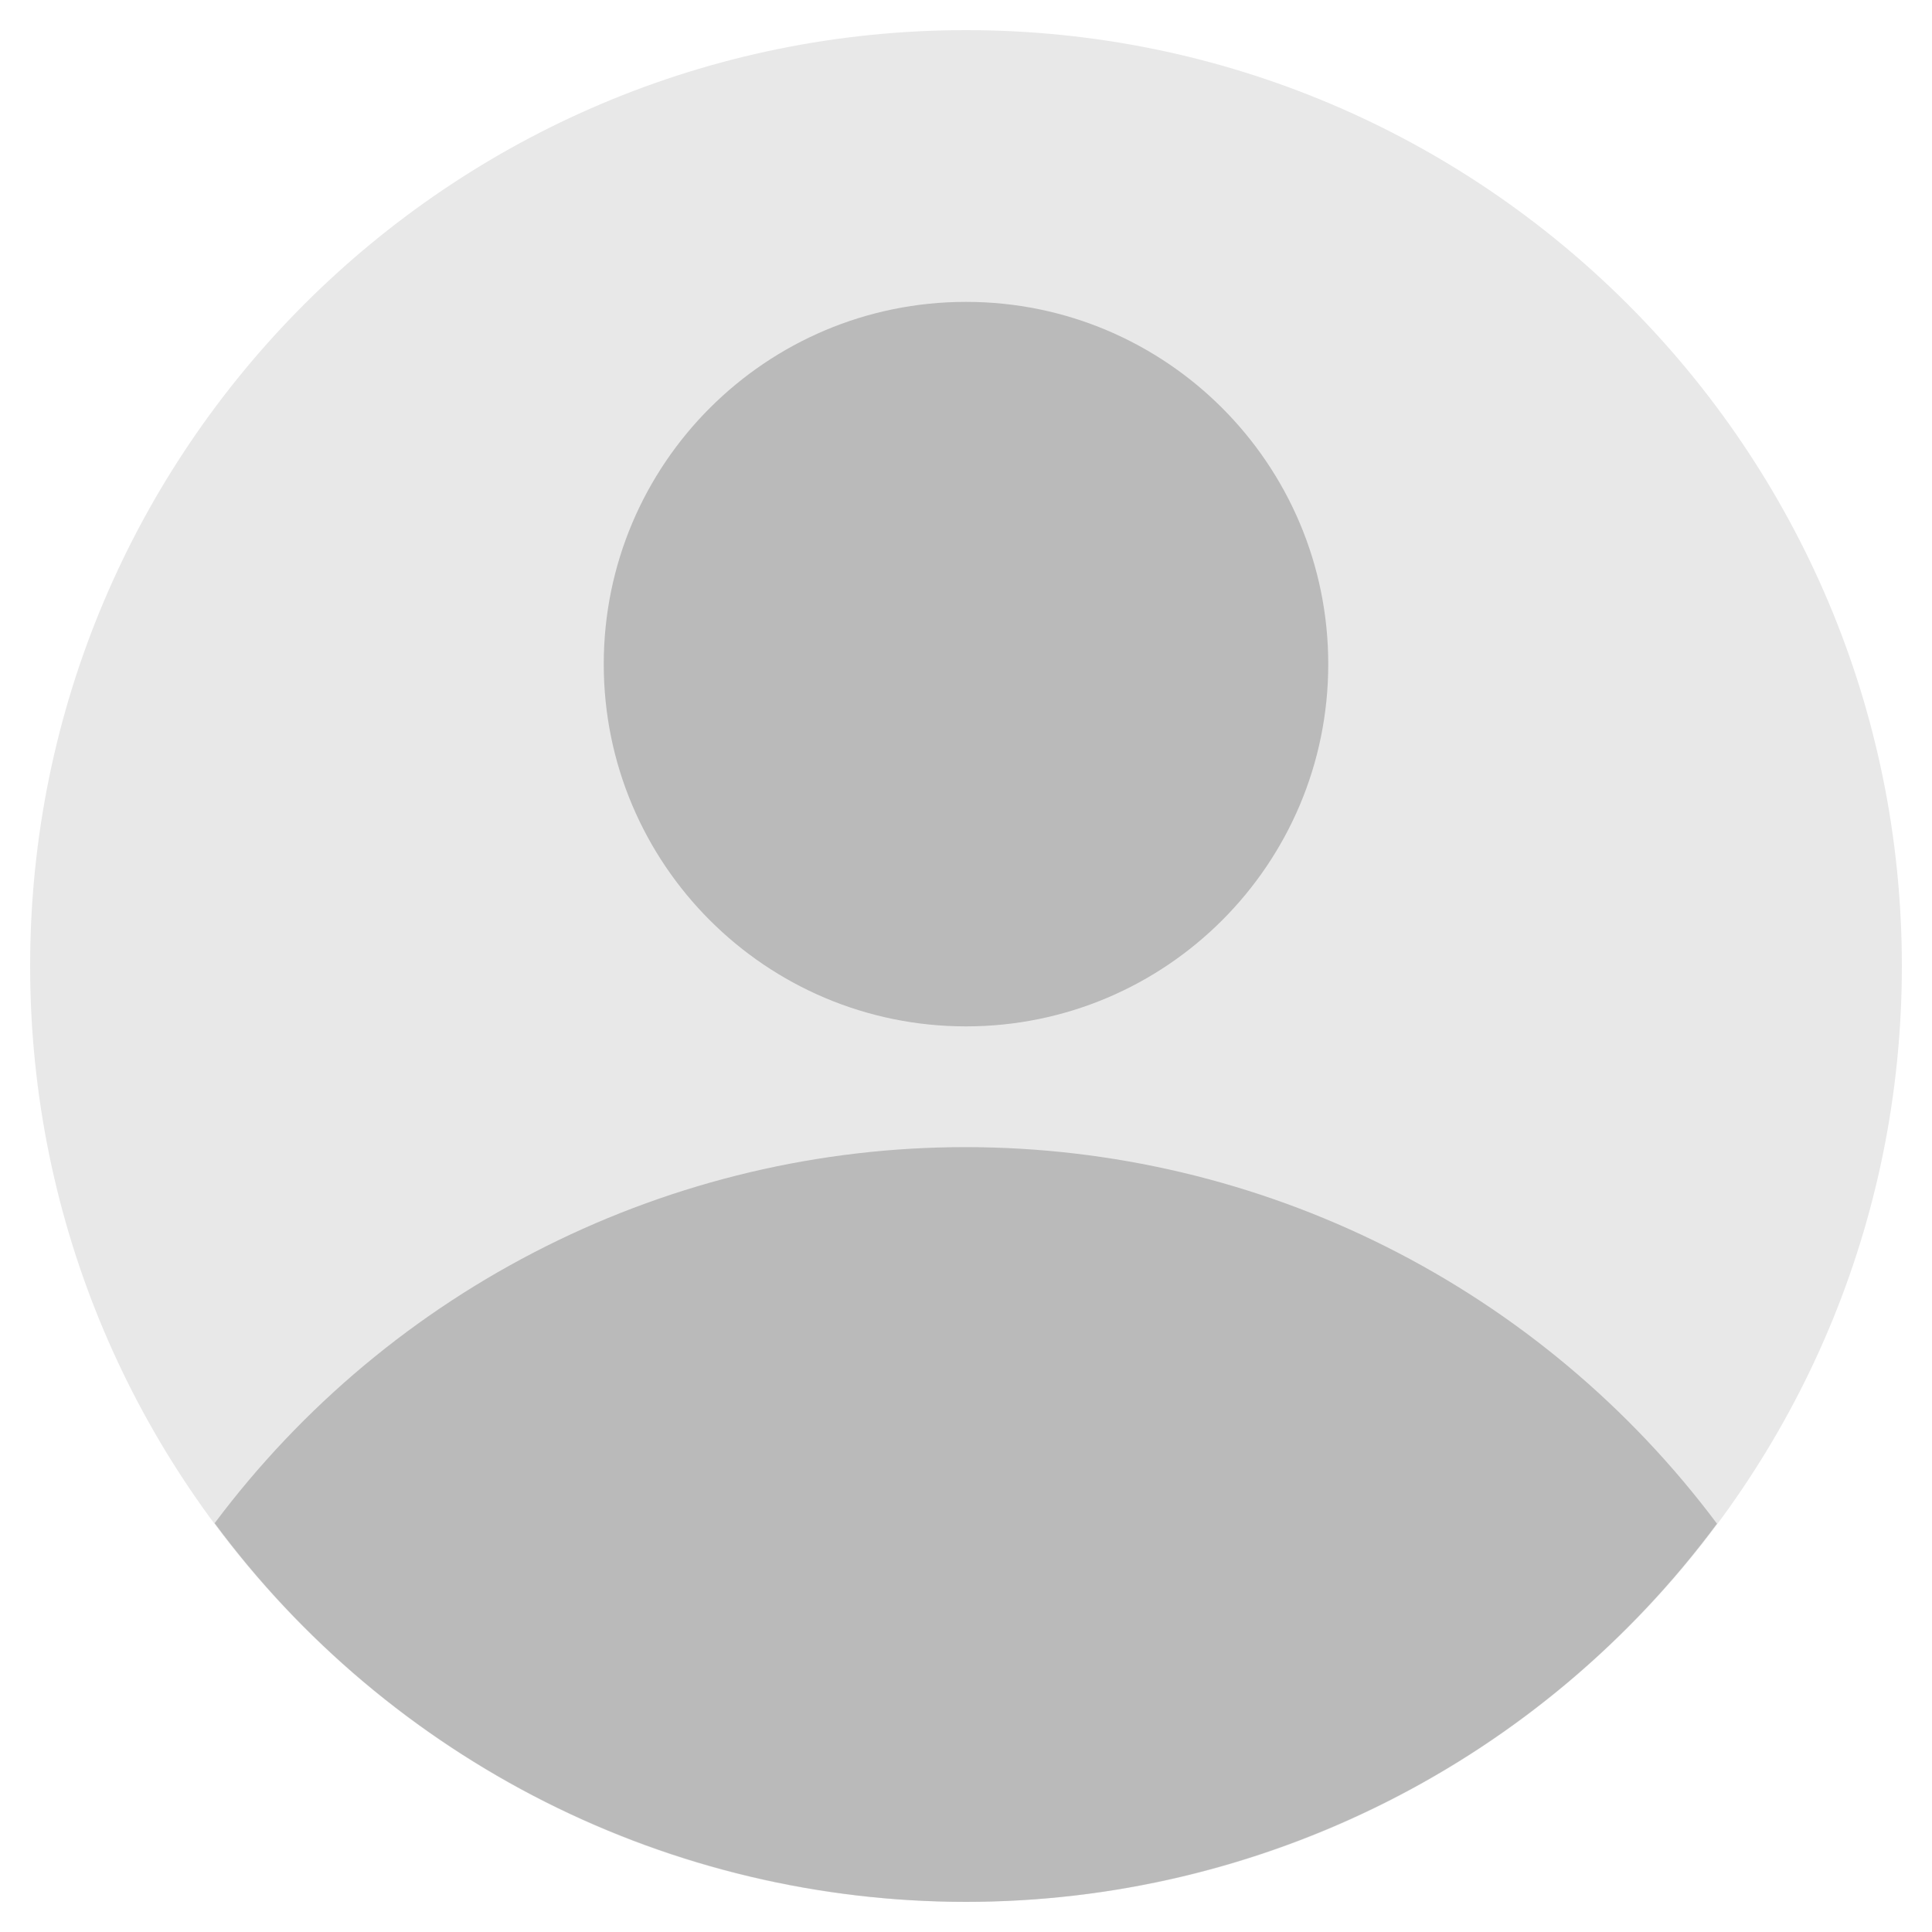
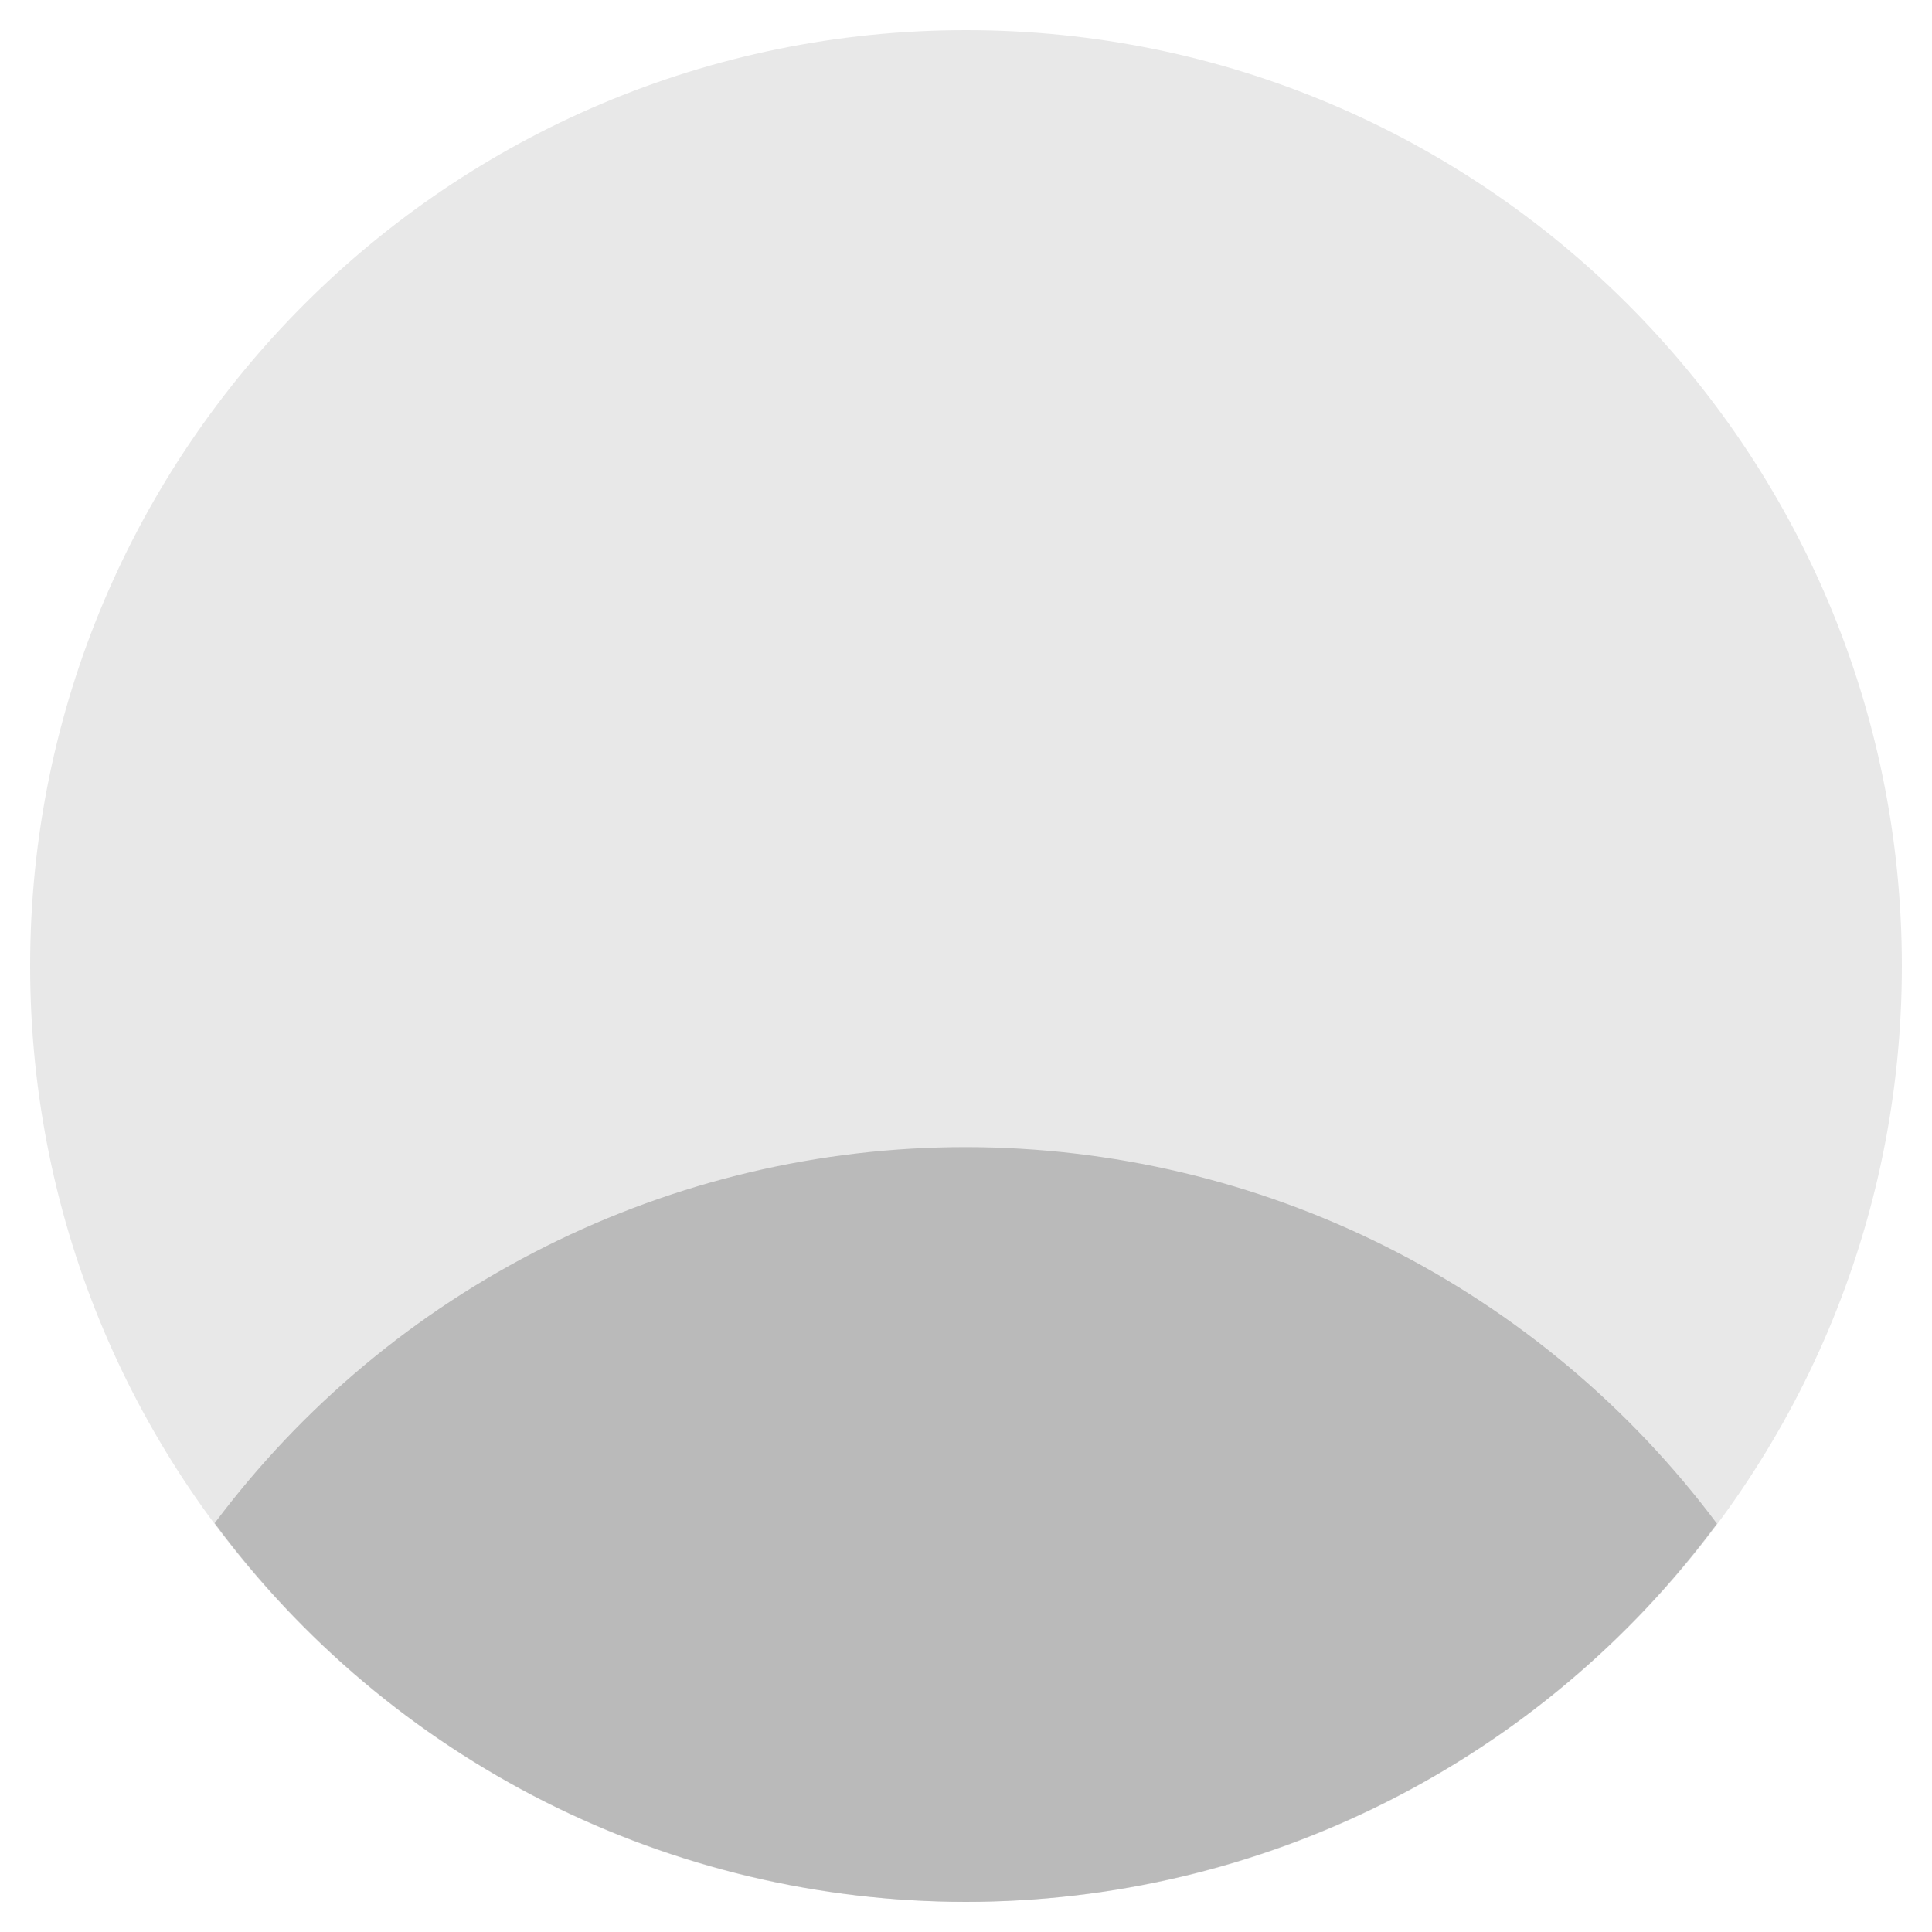
<svg xmlns="http://www.w3.org/2000/svg" width="20" height="20" viewBox="0 0 20 20" fill="none">
  <g clip-path="url(#clip0_1019_361)">
    <path d="M10 19.688C15.35 19.688 19.688 15.35 19.688 10C19.688 4.65 15.35 0.312 10 0.312C4.65 0.312 0.312 4.65 0.312 10C0.312 15.35 4.65 19.688 10 19.688Z" fill="#E8E8E8" />
    <path d="M17.774 15.773C16.87 14.564 15.697 13.582 14.348 12.905C12.998 12.228 11.509 11.876 9.999 11.875C8.49 11.874 7.001 12.226 5.651 12.902C4.3 13.578 3.127 14.559 2.222 15.768C3.122 16.984 4.294 17.971 5.644 18.652C6.994 19.332 8.485 19.687 9.997 19.688C11.509 19.688 13 19.334 14.351 18.654C15.701 17.975 16.874 16.988 17.774 15.773Z" fill="#BABABA" />
-     <path d="M10 10.625C12.071 10.625 13.75 8.946 13.75 6.875C13.75 4.804 12.071 3.125 10 3.125C7.929 3.125 6.25 4.804 6.25 6.875C6.25 8.946 7.929 10.625 10 10.625Z" fill="#BABABA" />
  </g>
  <defs>
    <clipPath id="clip0_1019_361">
      <rect width="20" height="20" fill="white" />
    </clipPath>
  </defs>
</svg>